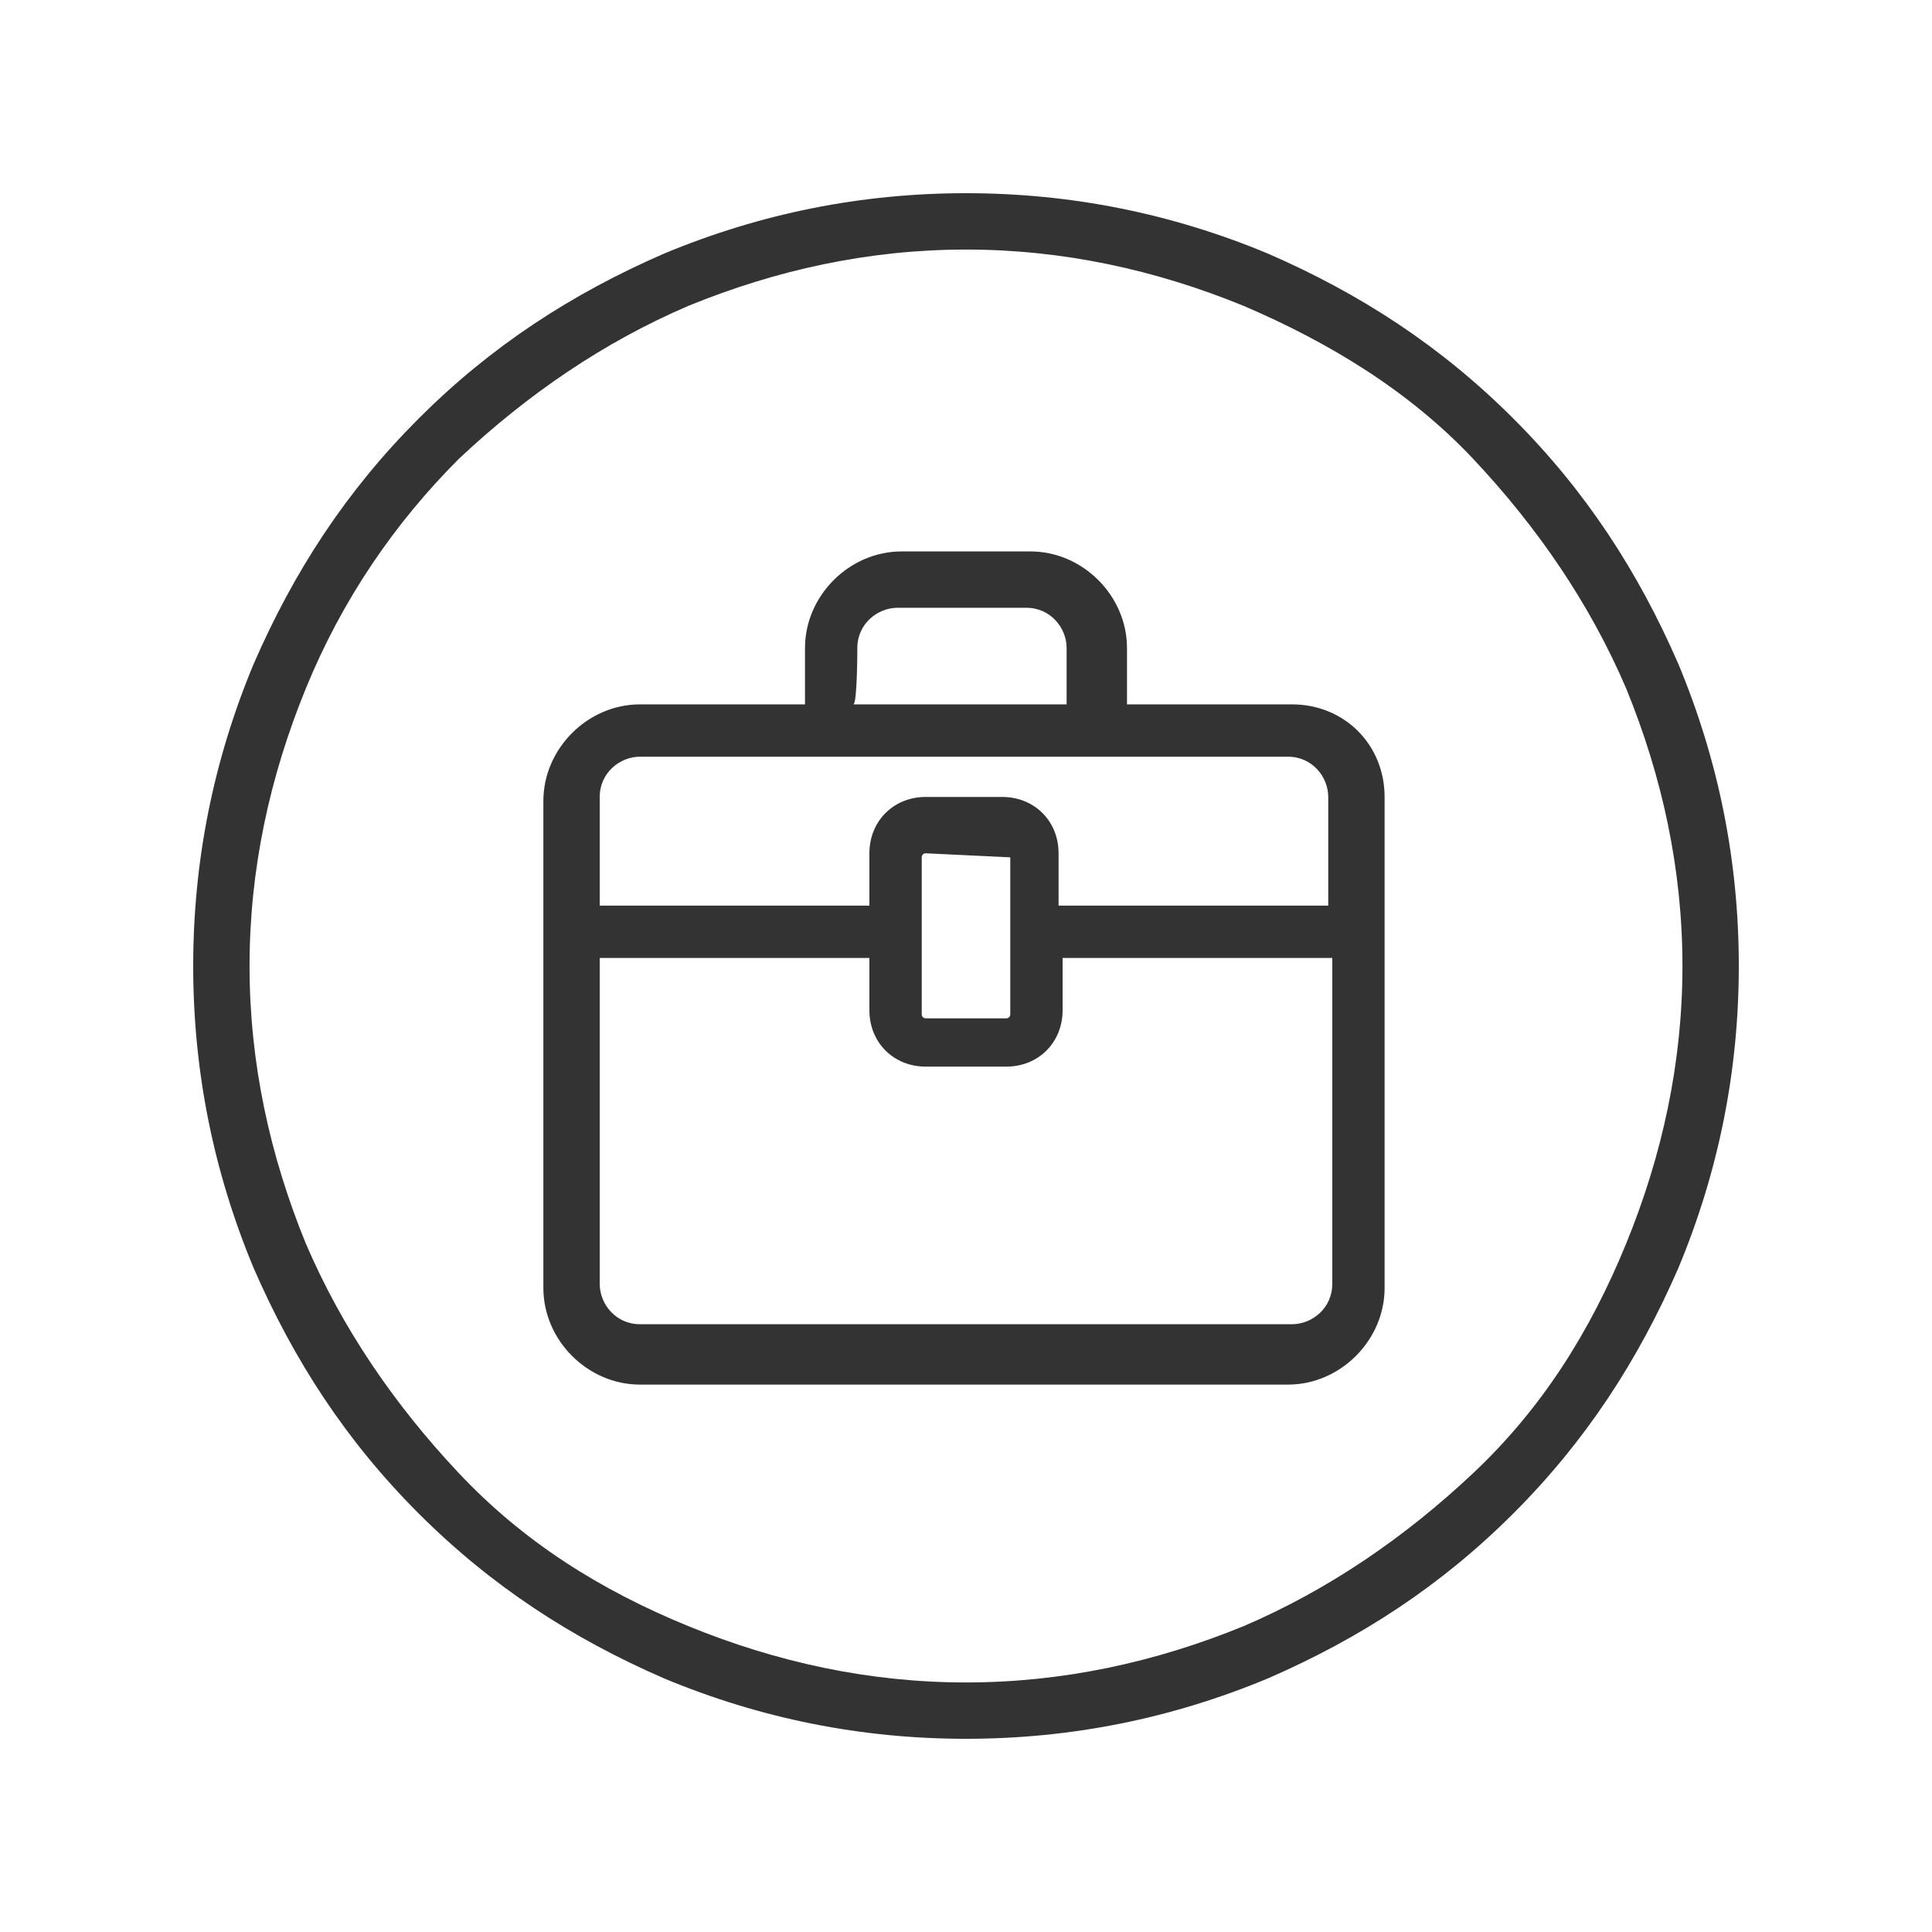
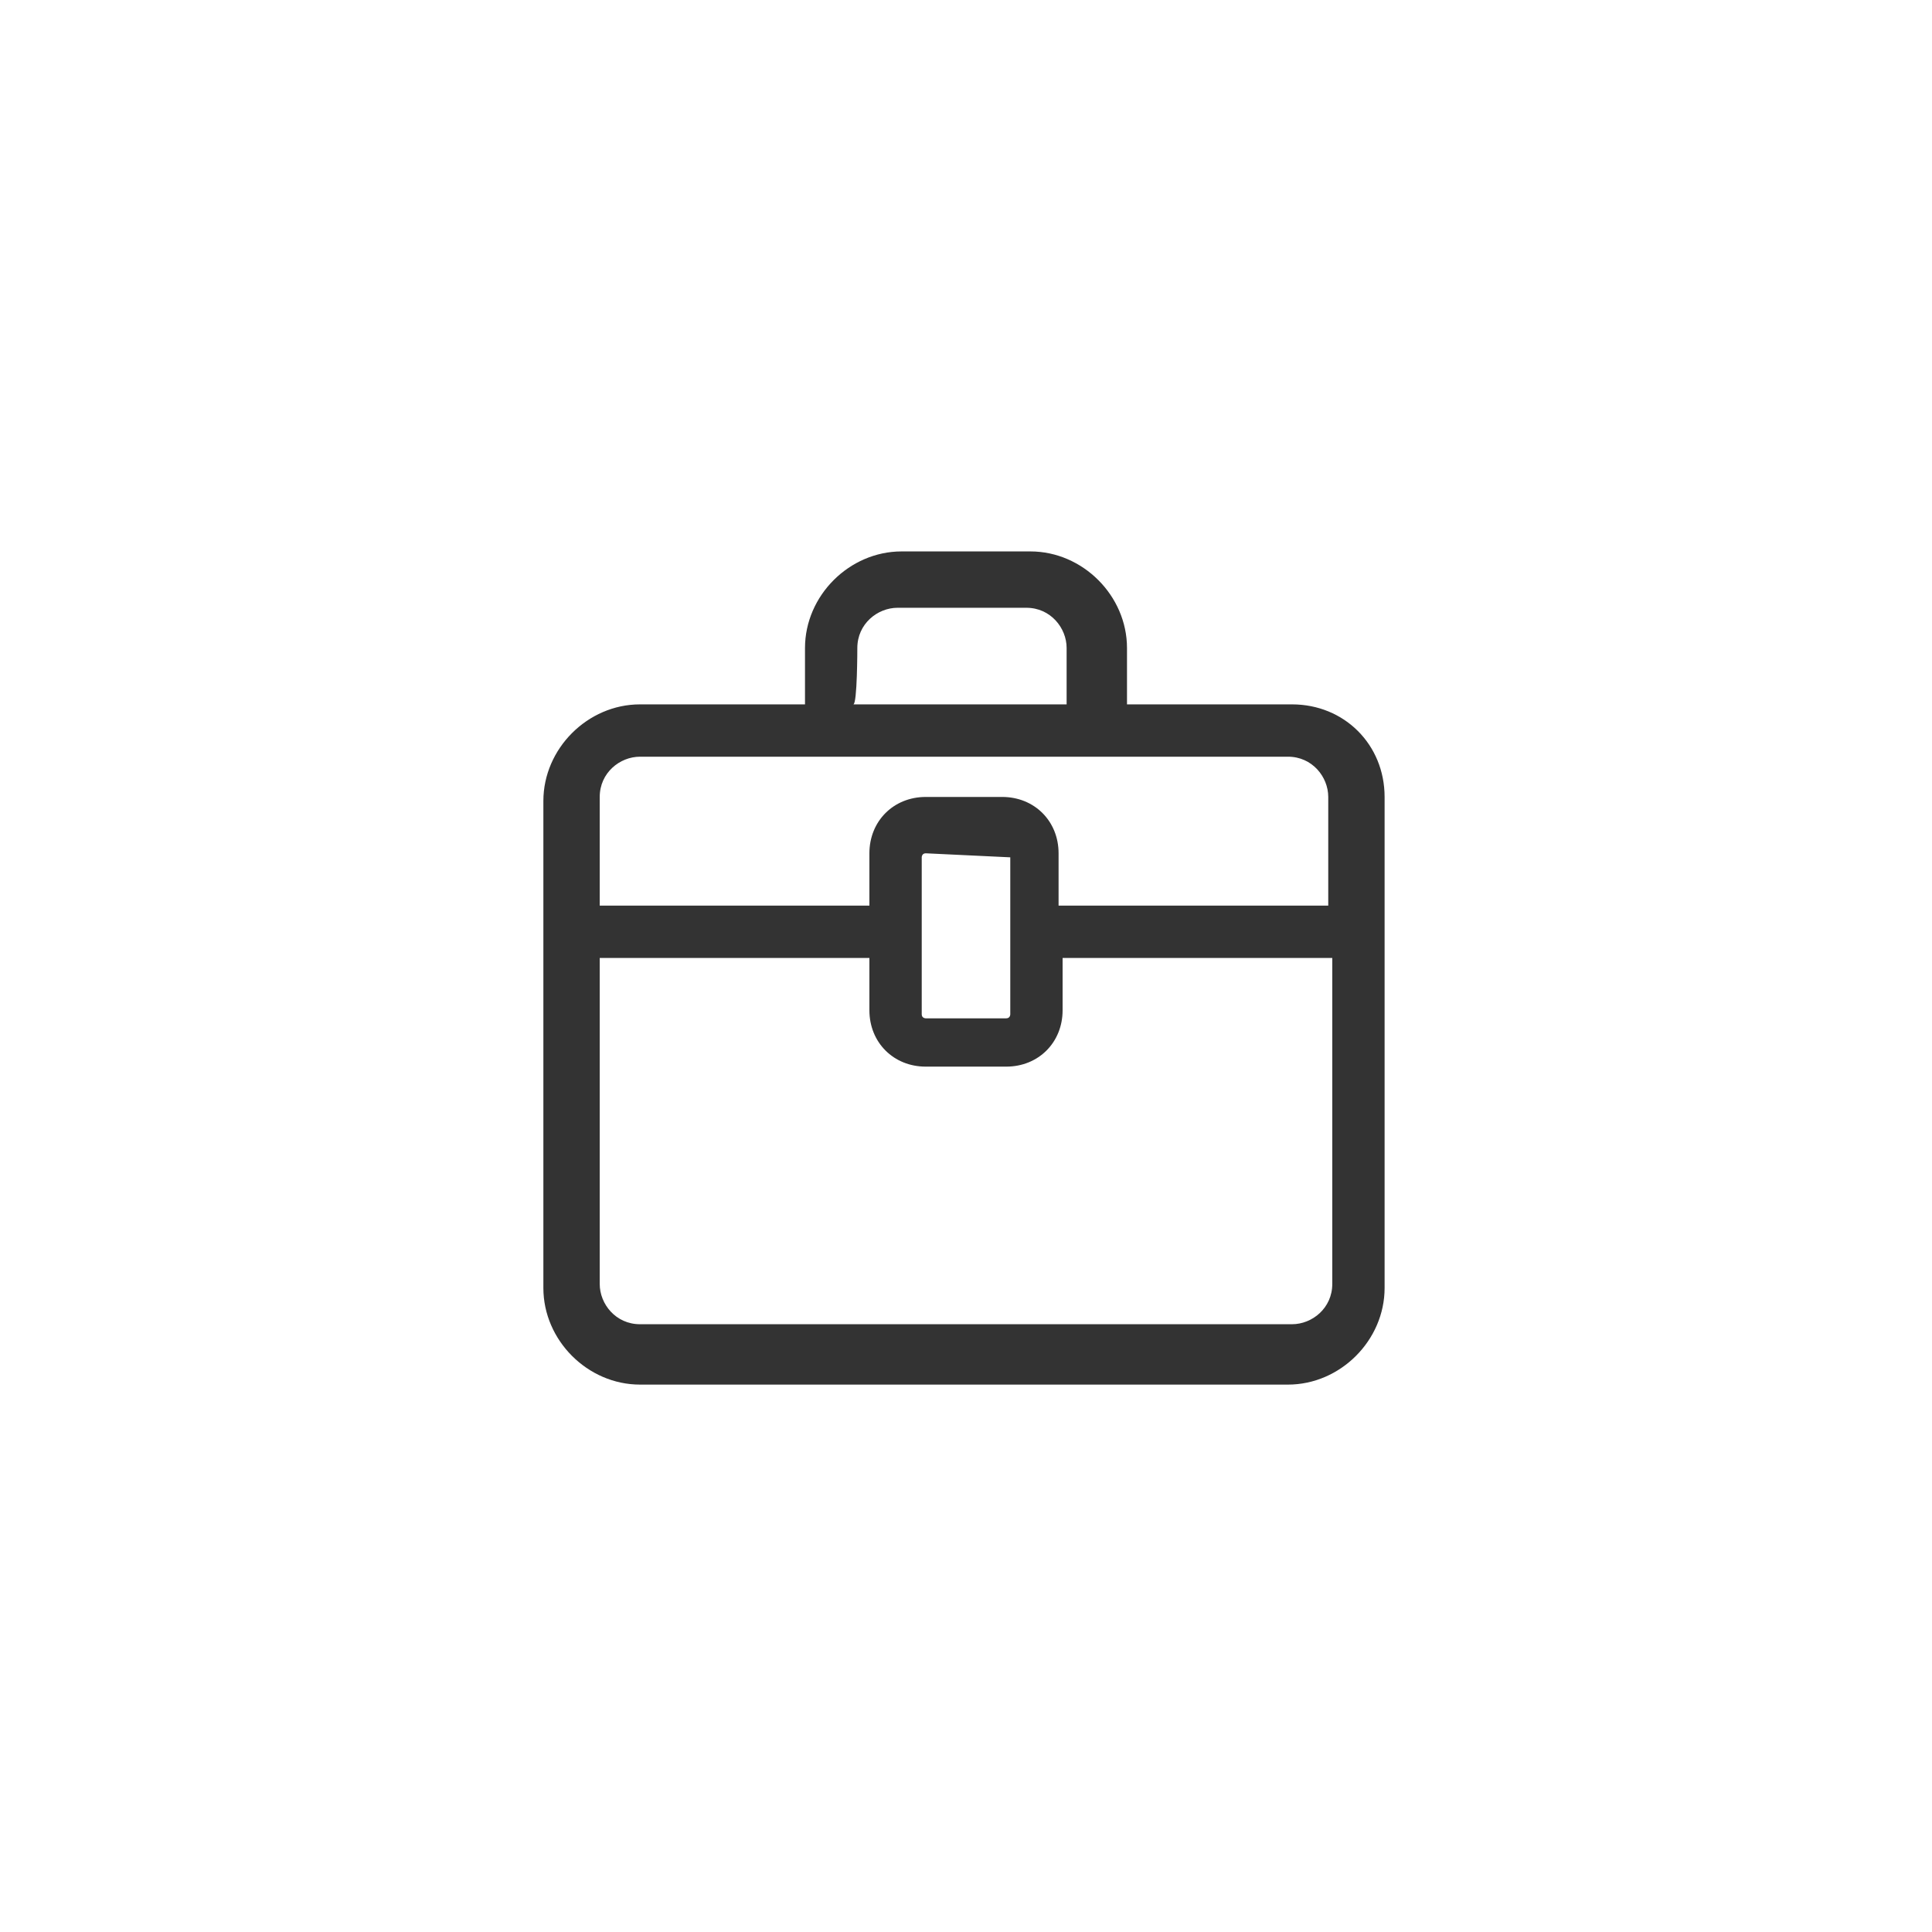
<svg xmlns="http://www.w3.org/2000/svg" version="1.1" id="图层_1" x="0px" y="0px" viewBox="0 0 48 48" style="enable-background:new 0 0 48 48;" xml:space="preserve">
  <style type="text/css">
	.st0{fill:#333333;}
</style>
-   <path class="st0" d="M24,43.2c-2.6,0-5.1-0.5-7.5-1.5c-2.3-1-4.3-2.3-6.1-4.1c-1.8-1.8-3.1-3.8-4.1-6.1c-1-2.4-1.5-4.9-1.5-7.5  c0-2.6,0.5-5.1,1.5-7.5c1-2.3,2.3-4.3,4.1-6.1s3.8-3.1,6.1-4.1c2.4-1,4.9-1.5,7.5-1.5s5.1,0.5,7.5,1.5c2.3,1,4.3,2.3,6.1,4.1  s3.1,3.8,4.1,6.1c1,2.4,1.5,4.9,1.5,7.5s-0.5,5.1-1.5,7.5c-1,2.3-2.3,4.3-4.1,6.1c-1.8,1.8-3.8,3.1-6.1,4.1  C29.1,42.7,26.6,43.2,24,43.2z M24,6.2c-2.4,0-4.7,0.5-6.9,1.4c-2.1,0.9-4,2.2-5.7,3.8c-1.6,1.6-2.9,3.5-3.8,5.7  c-0.9,2.2-1.4,4.5-1.4,6.9c0,2.4,0.5,4.7,1.4,6.9c0.9,2.1,2.2,4,3.8,5.7s3.5,2.9,5.7,3.8c2.2,0.9,4.5,1.4,6.9,1.4s4.7-0.5,6.9-1.4  c2.1-0.9,4-2.2,5.7-3.8s2.9-3.5,3.8-5.7c0.9-2.2,1.4-4.5,1.4-6.9s-0.5-4.7-1.4-6.9c-0.9-2.1-2.2-4-3.8-5.7S33,8.5,30.9,7.6  C28.7,6.7,26.4,6.2,24,6.2z" />
  <path class="st0" d="M32.1,17.5H28v-1.4c0-1.3-1.1-2.4-2.4-2.4h-3.2c-1.3,0-2.4,1.1-2.4,2.4v1.4h-4.1c-1.3,0-2.4,1.1-2.4,2.4v12.1  c0,1.3,1.1,2.4,2.4,2.4H32c1.3,0,2.4-1.1,2.4-2.4V19.8C34.4,18.5,33.4,17.5,32.1,17.5z M21.3,16.1c0-0.6,0.5-1,1-1h3.2  c0.6,0,1,0.5,1,1v1.4h-5.3C21.3,17.5,21.3,16.1,21.3,16.1z M14.9,19.8c0-0.6,0.5-1,1-1h16.1c0.6,0,1,0.5,1,1v2.7h-6.7v-1.3  c0-0.8-0.6-1.4-1.4-1.4H23c-0.8,0-1.4,0.6-1.4,1.4v1.3h-6.7V19.8z M25.1,21.3v3.9c0,0,0,0.1-0.1,0.1H23c0,0-0.1,0-0.1-0.1v-3.9  c0,0,0-0.1,0.1-0.1L25.1,21.3C25.1,21.2,25.1,21.3,25.1,21.3z M33.1,31.9c0,0.6-0.5,1-1,1H15.9c-0.6,0-1-0.5-1-1v-8.1h6.7v1.3  c0,0.8,0.6,1.4,1.4,1.4H25c0.8,0,1.4-0.6,1.4-1.4v-1.3h6.7L33.1,31.9L33.1,31.9z" />
</svg>